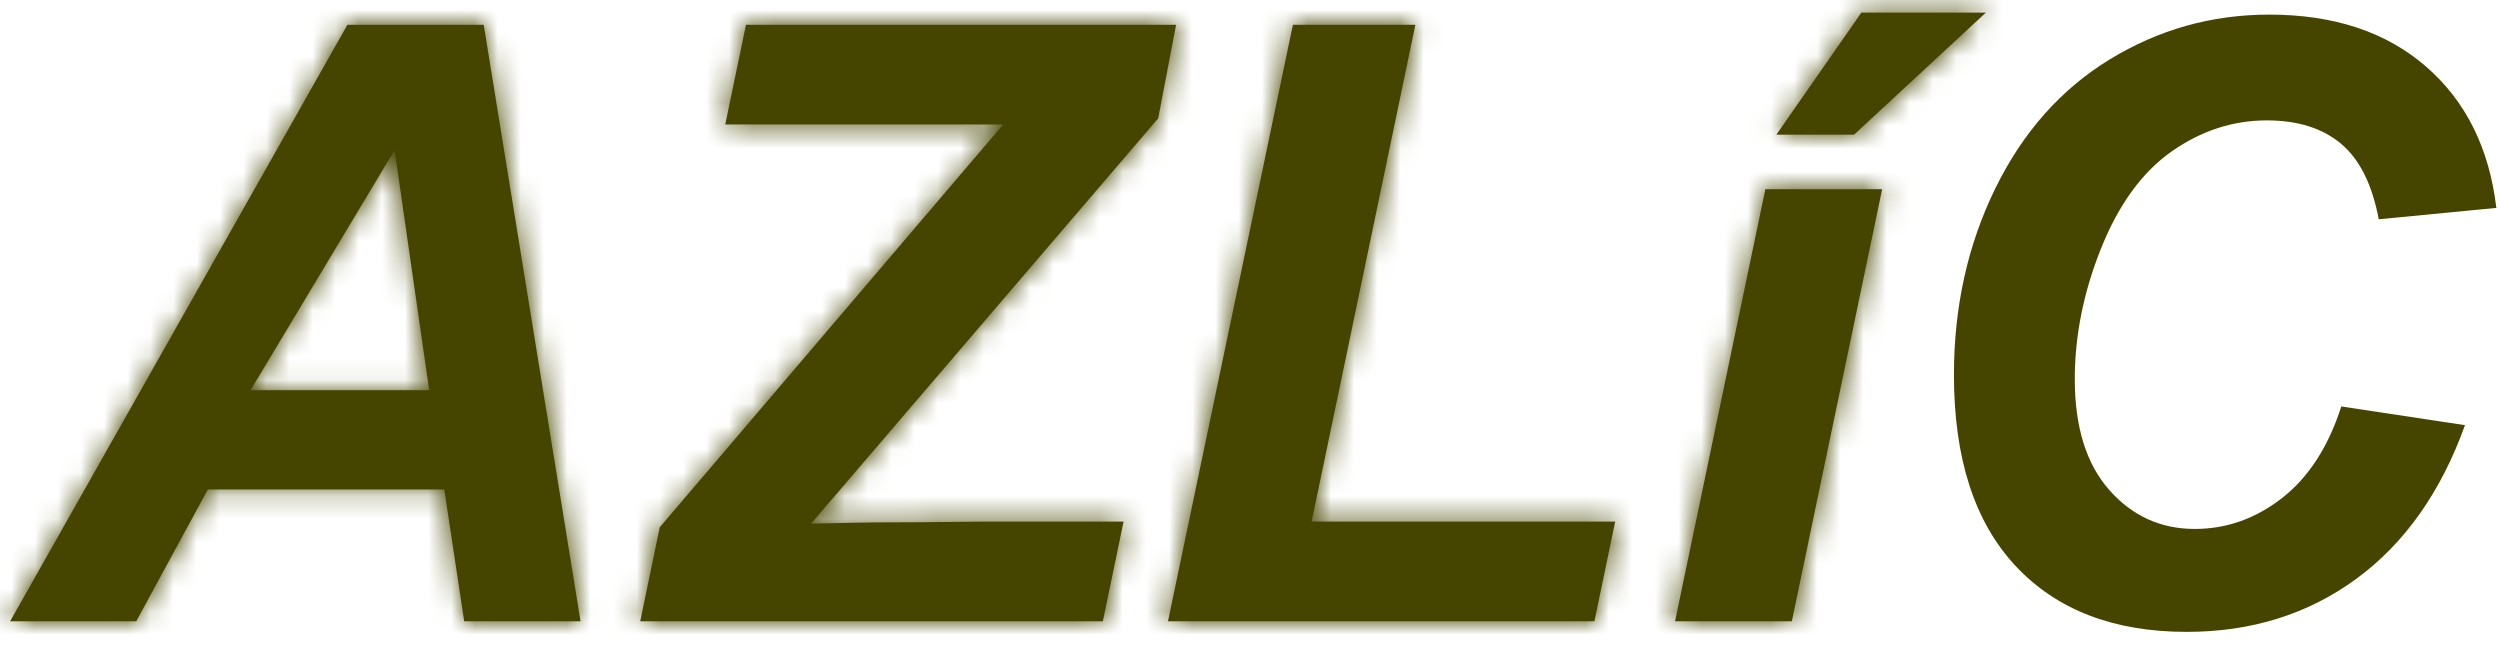
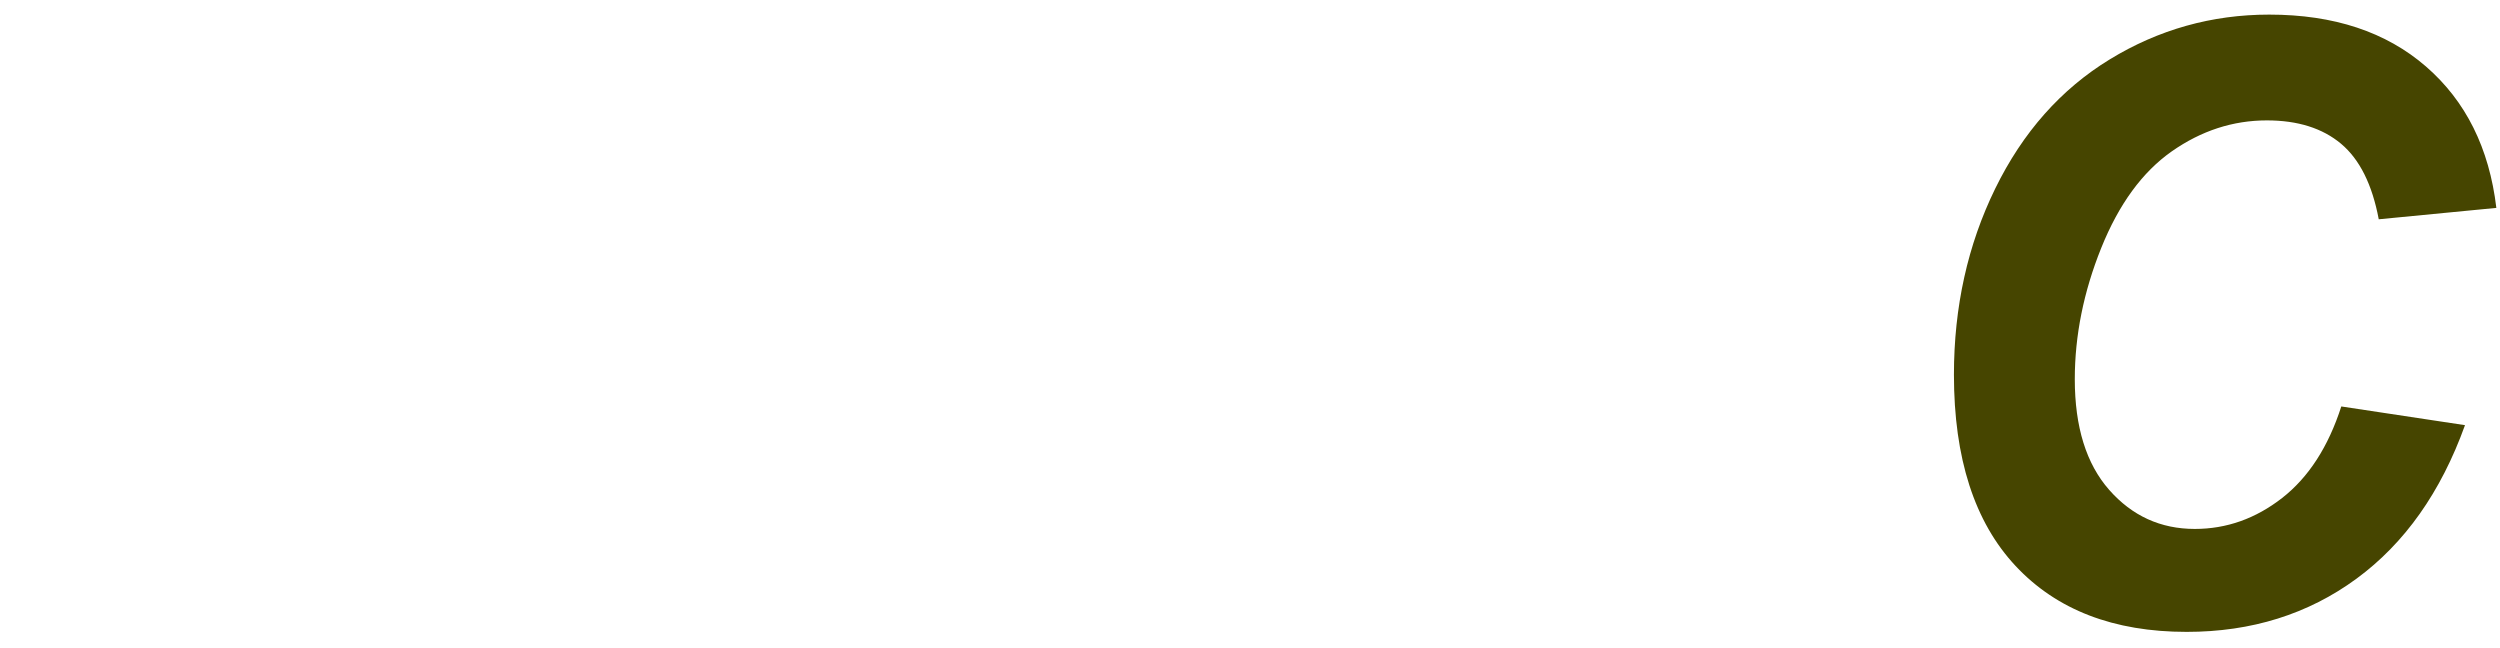
<svg xmlns="http://www.w3.org/2000/svg" xmlns:xlink="http://www.w3.org/1999/xlink" width="108px" height="28px" viewBox="0 0 108 28" version="1.1">
  <title>logo</title>
  <desc>Created with Sketch.</desc>
  <defs>
-     <path d="M80.412,0.623 L76.738,5.897 L80.096,5.897 L85.791,0.623 L80.412,0.623 Z M55.854,1.15 L50.457,26.92 L68.878,26.92 L69.776,22.614 L56.662,22.614 L61.145,1.15 L55.854,1.15 Z M32.227,1.15 L31.331,5.457 L43.337,5.457 L28.5,22.859 L27.657,26.92 L47.643,26.92 L48.539,22.614 L42.457,22.614 C40.476,22.637 38.925,22.649 37.8,22.649 C37.553,22.649 36.632,22.666 35.039,22.701 L50.033,5.193 L50.807,1.15 L32.227,1.15 Z M15.008,1.15 L0.435,26.92 L5.885,26.92 L8.978,21.225 L19.191,21.225 L20.053,26.92 L25.08,26.92 L20.897,1.15 L15.008,1.15 Z M17.047,6.565 L18.541,16.935 L10.824,16.935 L17.047,6.565 Z M76.264,8.252 L72.361,26.92 L77.406,26.92 L81.308,8.252 L76.264,8.252 Z" id="path-1" />
-   </defs>
+     </defs>
  <g id="Page-1" stroke="none" stroke-width="1" fill="none" fill-rule="evenodd">
    <g id="Group-8" transform="translate(0, -1)">
-       <path d="M76.264,9.172 L81.309,9.172 L77.407,27.84 L72.362,27.84 L76.264,9.172 Z M17.047,7.485 L10.825,17.856 L18.541,17.856 L17.047,7.485 Z M55.854,2.07 L61.145,2.07 L56.662,23.533 L69.776,23.533 L68.879,27.84 L50.457,27.84 L55.854,2.07 Z M32.227,2.07 L50.807,2.07 L50.034,6.113 L35.039,23.621 C36.633,23.586 37.554,23.568 37.8,23.568 C38.925,23.568 40.477,23.557 42.458,23.533 L48.539,23.533 L47.643,27.84 L27.657,27.84 L28.5,23.779 L43.337,6.377 L31.33,6.377 L32.227,2.07 Z M15.008,2.07 L20.897,2.07 L25.08,27.84 L20.053,27.84 L19.192,22.145 L8.979,22.145 L5.885,27.84 L0.436,27.84 L15.008,2.07 Z M80.412,1.543 L85.791,1.543 L80.096,6.817 L76.739,6.817 L80.412,1.543 Z" id="Fill-1" fill="#464500" />
      <g id="Group-5" transform="translate(0, 0.92)">
        <mask id="mask-2" fill="white">
          <use xlink:href="#path-1" />
        </mask>
        <g id="Clip-4" />
        <polygon id="Fill-3" fill="#464500" mask="url(#mask-2)" points="-75 739 520.2 739 520.2 -102.92 -75 -102.92" />
      </g>
      <path d="M98.033,1.631 C100.822,1.631 103.078,2.378 104.801,3.872 C106.523,5.366 107.537,7.402 107.842,9.981 L102.762,10.473 C102.48,8.973 101.938,7.886 101.136,7.212 C100.333,6.538 99.263,6.201 97.928,6.201 C96.463,6.201 95.095,6.647 93.823,7.537 C92.552,8.428 91.535,9.819 90.773,11.712 C90.012,13.605 89.631,15.494 89.631,17.381 C89.631,19.443 90.126,21.037 91.116,22.162 C92.106,23.287 93.34,23.85 94.816,23.85 C96.187,23.85 97.444,23.404 98.587,22.514 C99.729,21.623 100.582,20.305 101.144,18.559 L106.488,19.367 C105.445,22.262 103.881,24.474 101.795,26.003 C99.709,27.532 97.265,28.297 94.465,28.297 C91.312,28.297 88.848,27.348 87.073,25.449 C85.298,23.551 84.41,20.797 84.41,17.188 C84.41,14.258 85.005,11.577 86.194,9.146 C87.384,6.714 89.033,4.854 91.142,3.565 C93.252,2.276 95.549,1.631 98.033,1.631" id="Fill-6" fill="#464500" />
    </g>
  </g>
</svg>